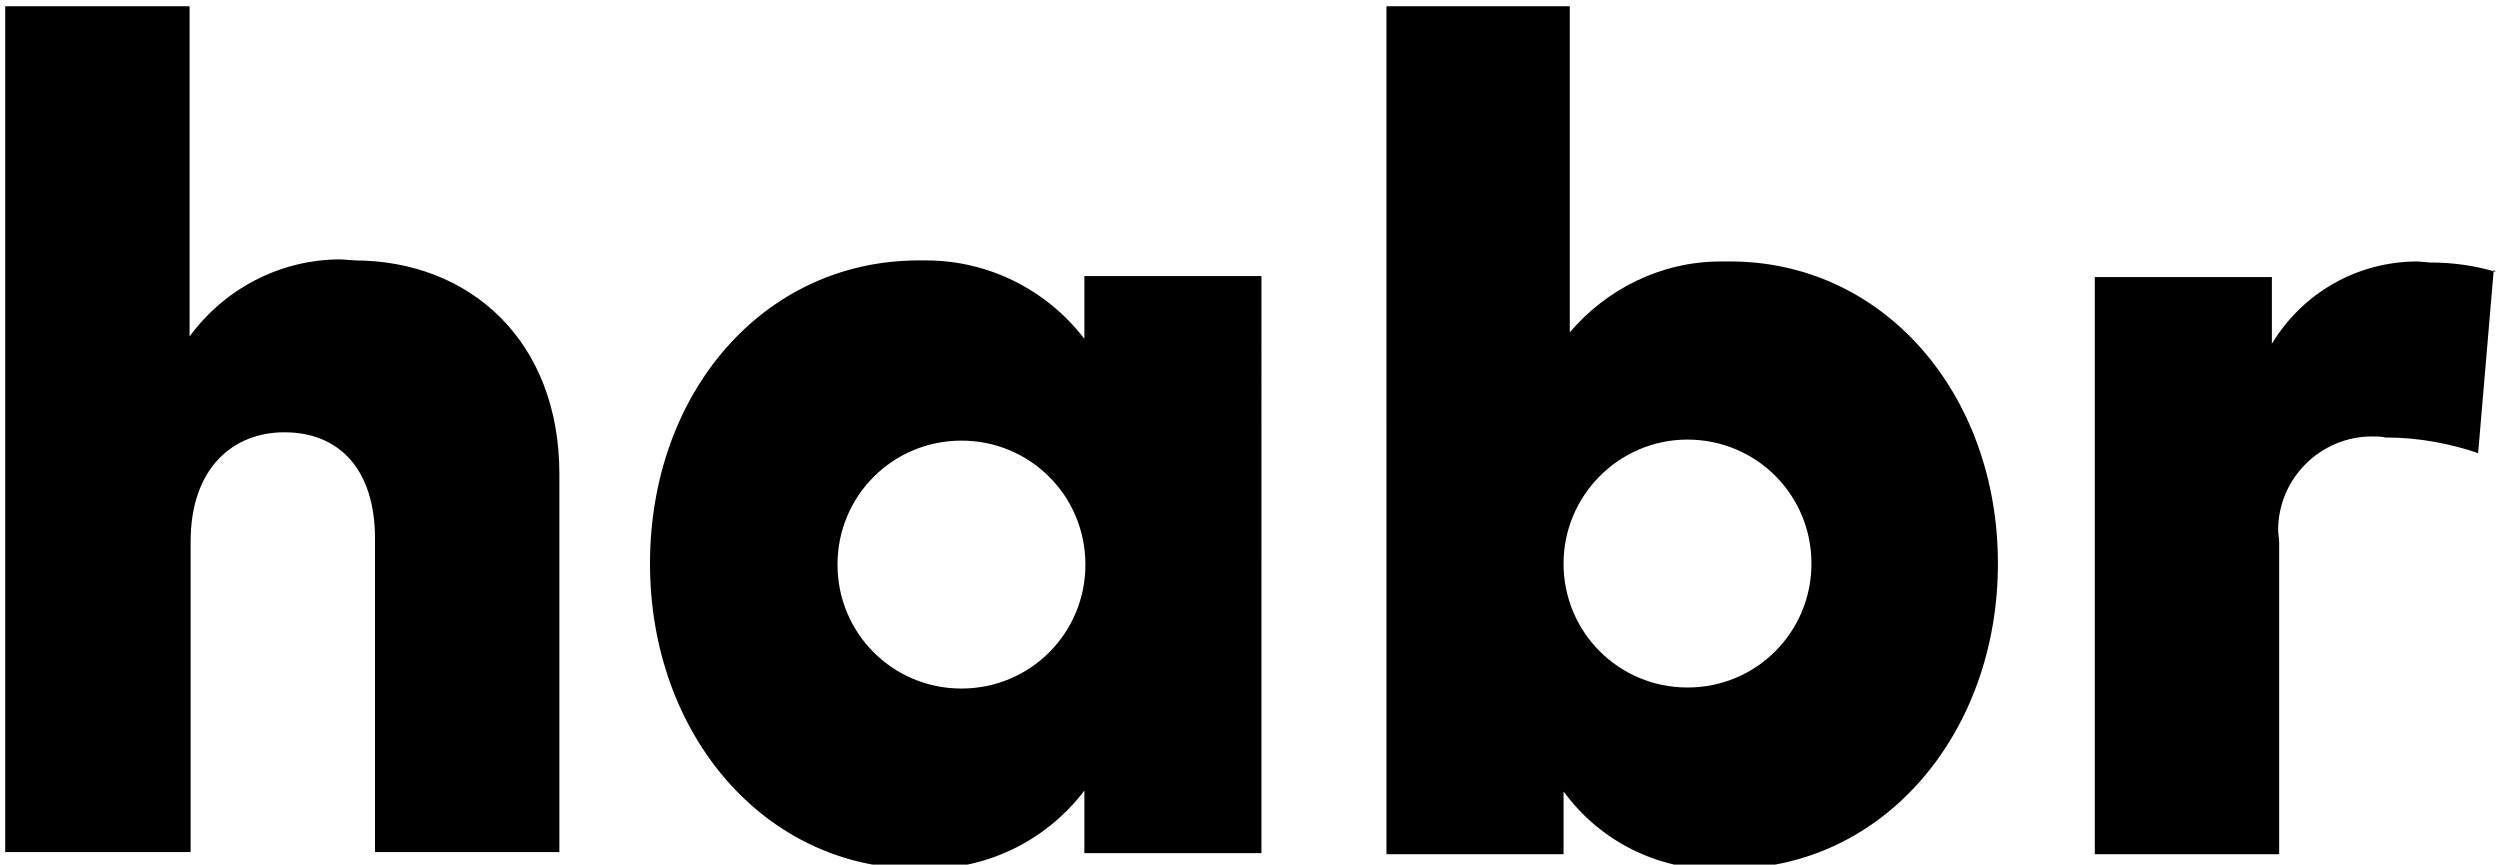
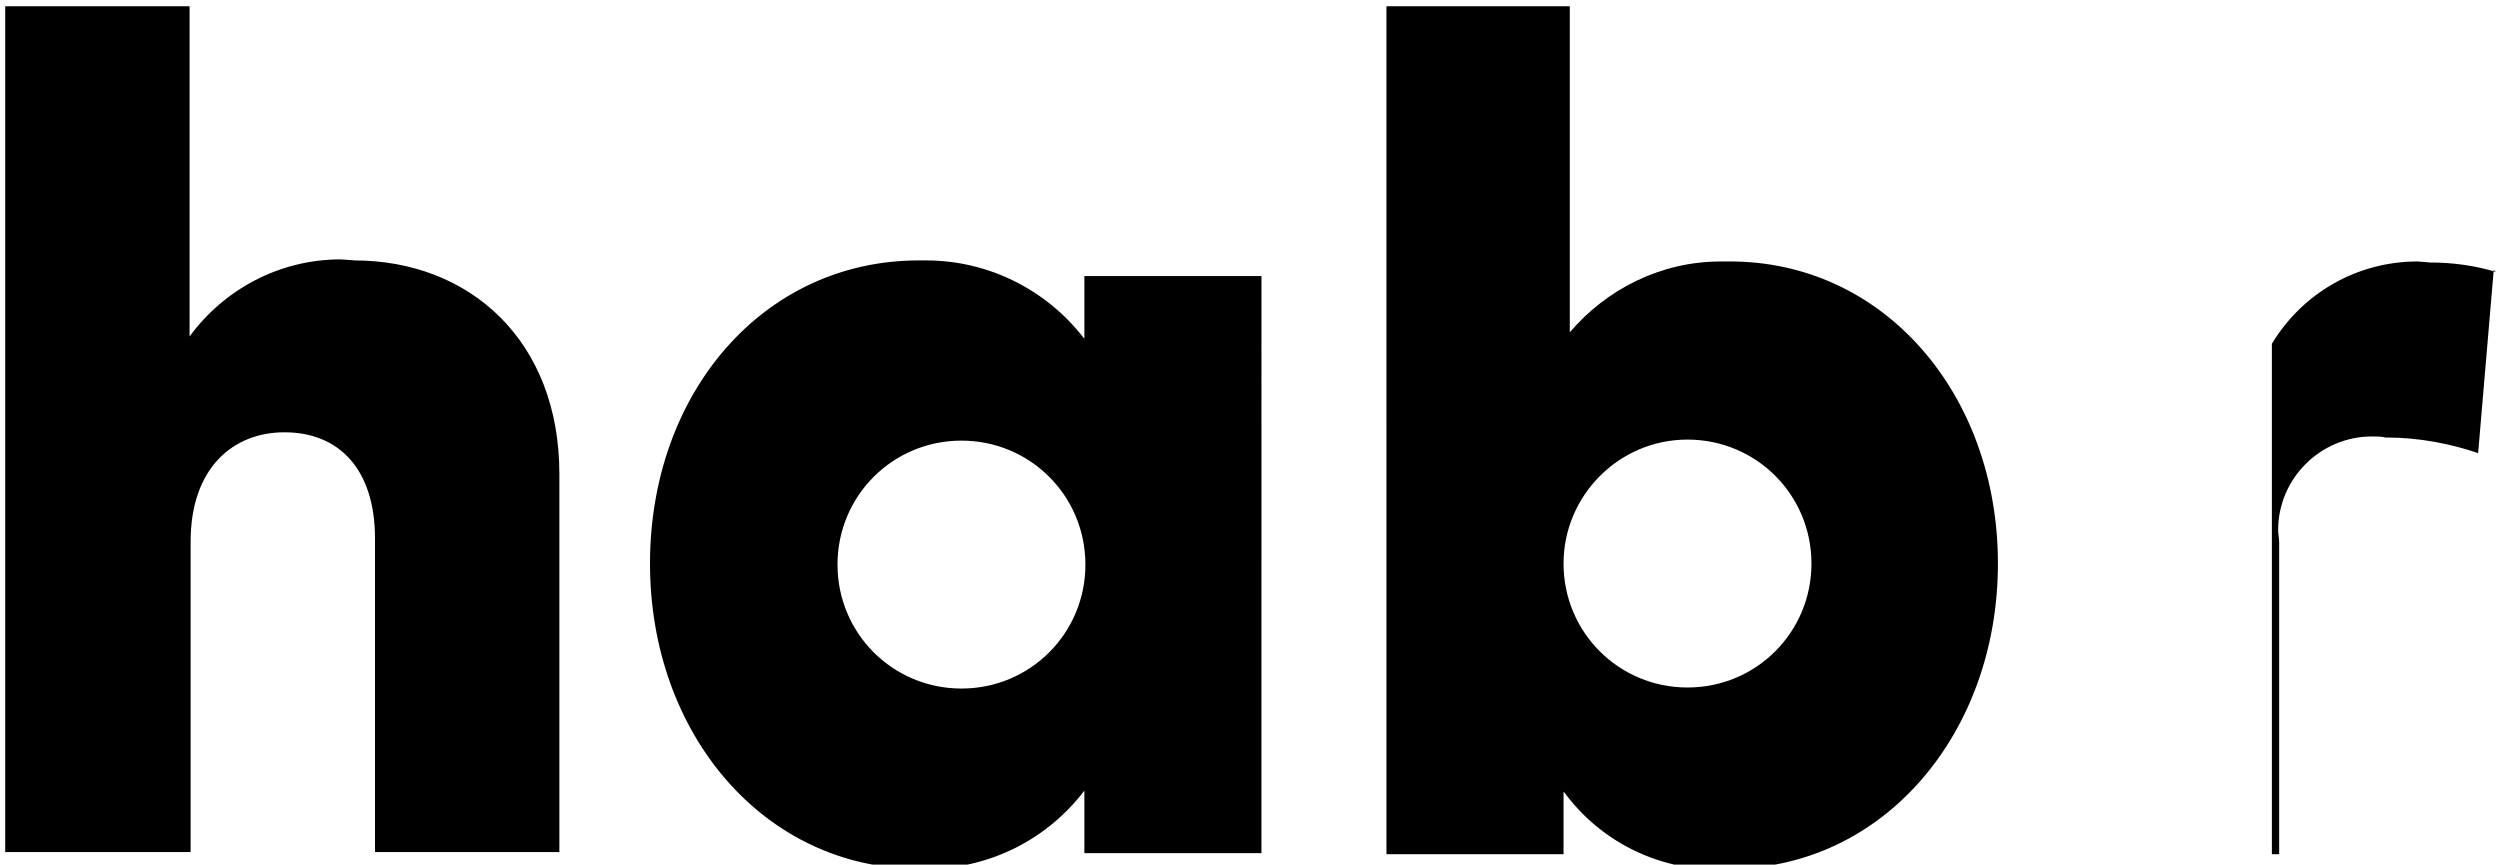
<svg xmlns="http://www.w3.org/2000/svg" id="Слой_1" x="0px" y="0px" viewBox="0 0 240 83" style="enable-background:new 0 0 240 83;" xml:space="preserve">
-   <path id="habr" d="M18.2,32.3c3.3-4.5,8.6-7.4,14.5-7.4l1.4,0.1H34c11.1,0,19.7,7.7,19.7,20.5v36.3H36V51.7c0-6.6-3.4-10.2-8.7-10.2 c-4.9,0-9,3.4-9,10.5v29.8H0.5V0.6h17.7C18.2,0.6,18.2,32.3,18.2,32.3z M121.1,81.9h-17v-6c-3.5,4.6-9,7.5-15.1,7.5h-0.9h0.1 c-14.8,0-25.8-12.9-25.8-29.3S73.3,25,88.2,25h0.7c6.1,0,11.6,2.9,15.1,7.4l0.1,0.1v-6h17L121.1,81.9L121.1,81.9z M80.4,54.2 c0,6.6,5.3,11.9,11.9,11.9c6.6,0,11.9-5.3,11.9-11.9s-5.3-11.9-11.9-11.9C85.7,42.3,80.4,47.6,80.4,54.2z M191.8,54.1 c0,16.3-11,29.3-25.8,29.3l-0.9,0.1c-6.1,0-11.5-2.8-14.9-7.4l-0.1-0.1v6h-17V0.6h17.6v31.3c3.5-4.1,8.7-6.8,14.5-6.8h0.8h-0.1 C180.8,25,191.8,37.8,191.8,54.1L191.8,54.1z M150.1,54.1c0,6.6,5.3,11.9,11.9,11.9s11.9-5.3,11.9-11.9s-5.3-11.9-11.9-11.9 S150.1,47.6,150.1,54.1z M239.4,25.9l-1.5,17.6c-2.6-0.9-5.7-1.5-8.8-1.5H229c-0.4-0.1-0.8-0.1-1.3-0.1c-4.9,0-9,4-9,9 c0,0.4,0.1,0.7,0.1,1.2V52v30h-17.7V26.6h17V33c2.9-4.8,8.1-7.9,14-7.9l1.2,0.1h-0.1h0.1c2.2,0,4.3,0.3,6.3,0.9L239.4,25.9 L239.4,25.9z" />
+   <path id="habr" d="M18.2,32.3c3.3-4.5,8.6-7.4,14.5-7.4l1.4,0.1H34c11.1,0,19.7,7.7,19.7,20.5v36.3H36V51.7c0-6.6-3.4-10.2-8.7-10.2 c-4.9,0-9,3.4-9,10.5v29.8H0.5V0.6h17.7C18.2,0.6,18.2,32.3,18.2,32.3z M121.1,81.9h-17v-6c-3.5,4.6-9,7.5-15.1,7.5h-0.9h0.1 c-14.8,0-25.8-12.9-25.8-29.3S73.3,25,88.2,25h0.7c6.1,0,11.6,2.9,15.1,7.4l0.1,0.1v-6h17L121.1,81.9L121.1,81.9z M80.4,54.2 c0,6.6,5.3,11.9,11.9,11.9c6.6,0,11.9-5.3,11.9-11.9s-5.3-11.9-11.9-11.9C85.7,42.3,80.4,47.6,80.4,54.2z M191.8,54.1 c0,16.3-11,29.3-25.8,29.3l-0.9,0.1c-6.1,0-11.5-2.8-14.9-7.4l-0.1-0.1v6h-17V0.6h17.6v31.3c3.5-4.1,8.7-6.8,14.5-6.8h0.8h-0.1 C180.8,25,191.8,37.8,191.8,54.1L191.8,54.1z M150.1,54.1c0,6.6,5.3,11.9,11.9,11.9s11.9-5.3,11.9-11.9s-5.3-11.9-11.9-11.9 S150.1,47.6,150.1,54.1z M239.4,25.9l-1.5,17.6c-2.6-0.9-5.7-1.5-8.8-1.5H229c-0.4-0.1-0.8-0.1-1.3-0.1c-4.9,0-9,4-9,9 c0,0.4,0.1,0.7,0.1,1.2V52v30h-17.7h17V33c2.9-4.8,8.1-7.9,14-7.9l1.2,0.1h-0.1h0.1c2.2,0,4.3,0.3,6.3,0.9L239.4,25.9 L239.4,25.9z" />
</svg>